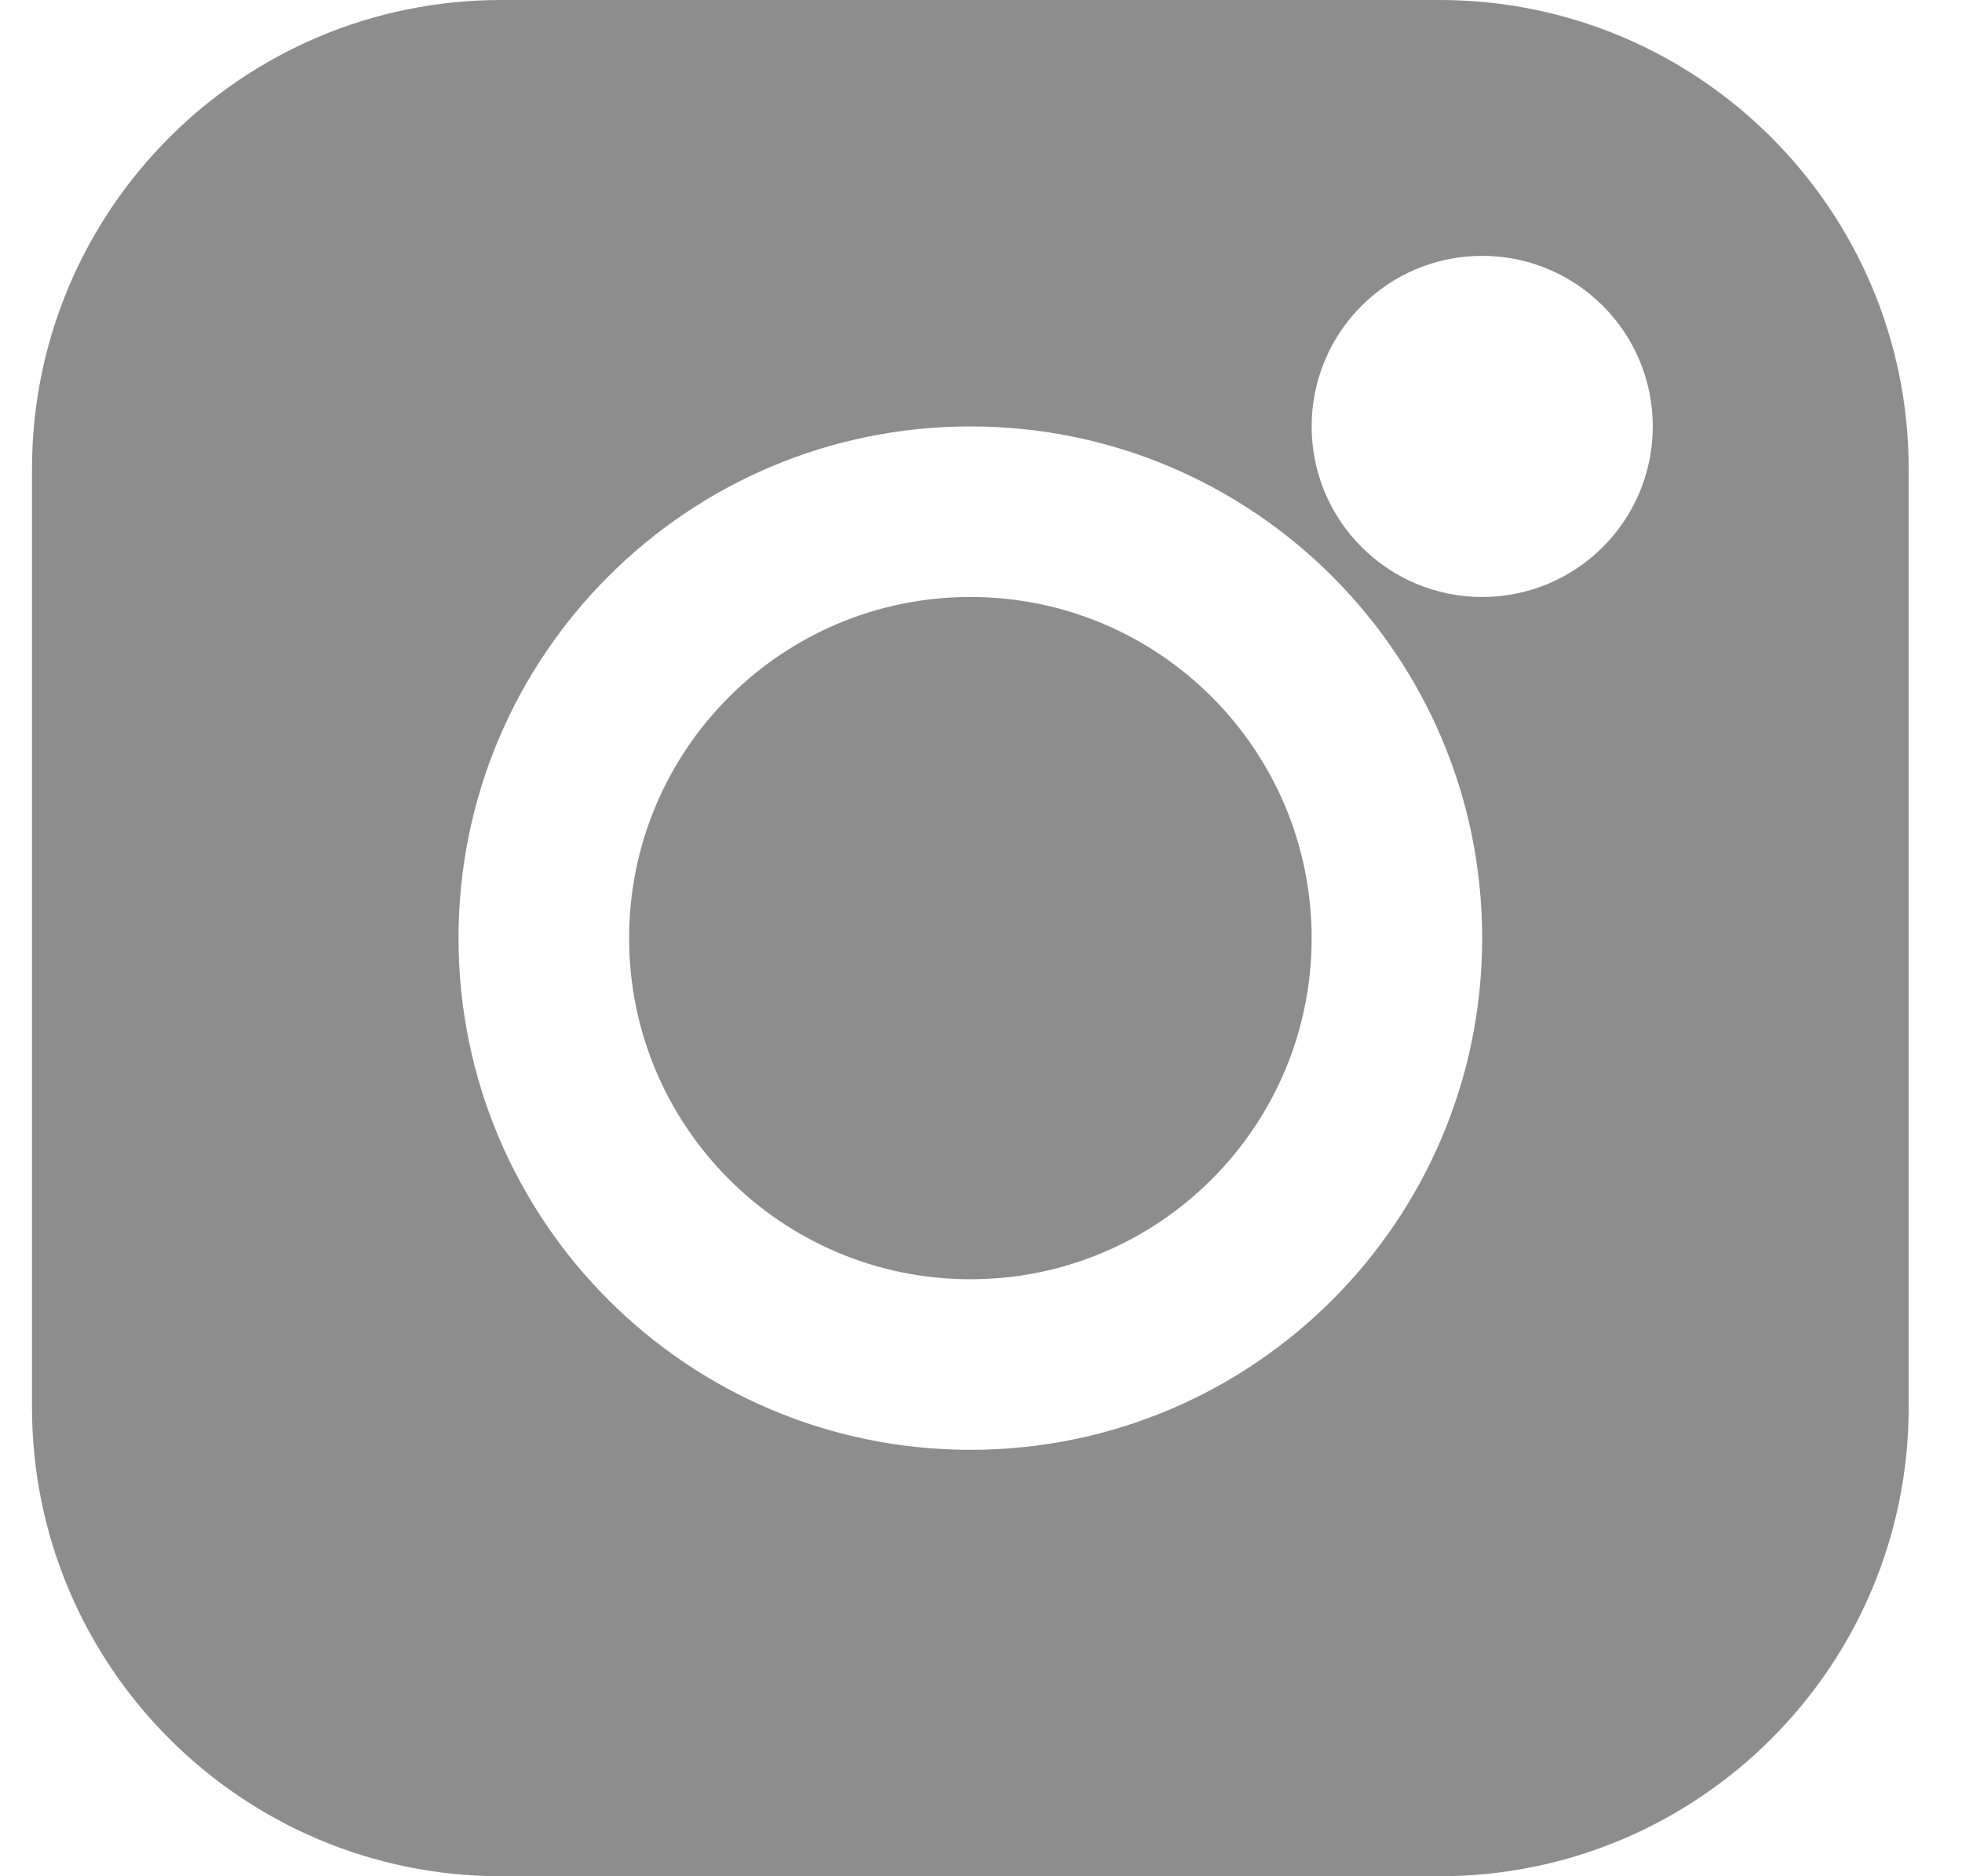
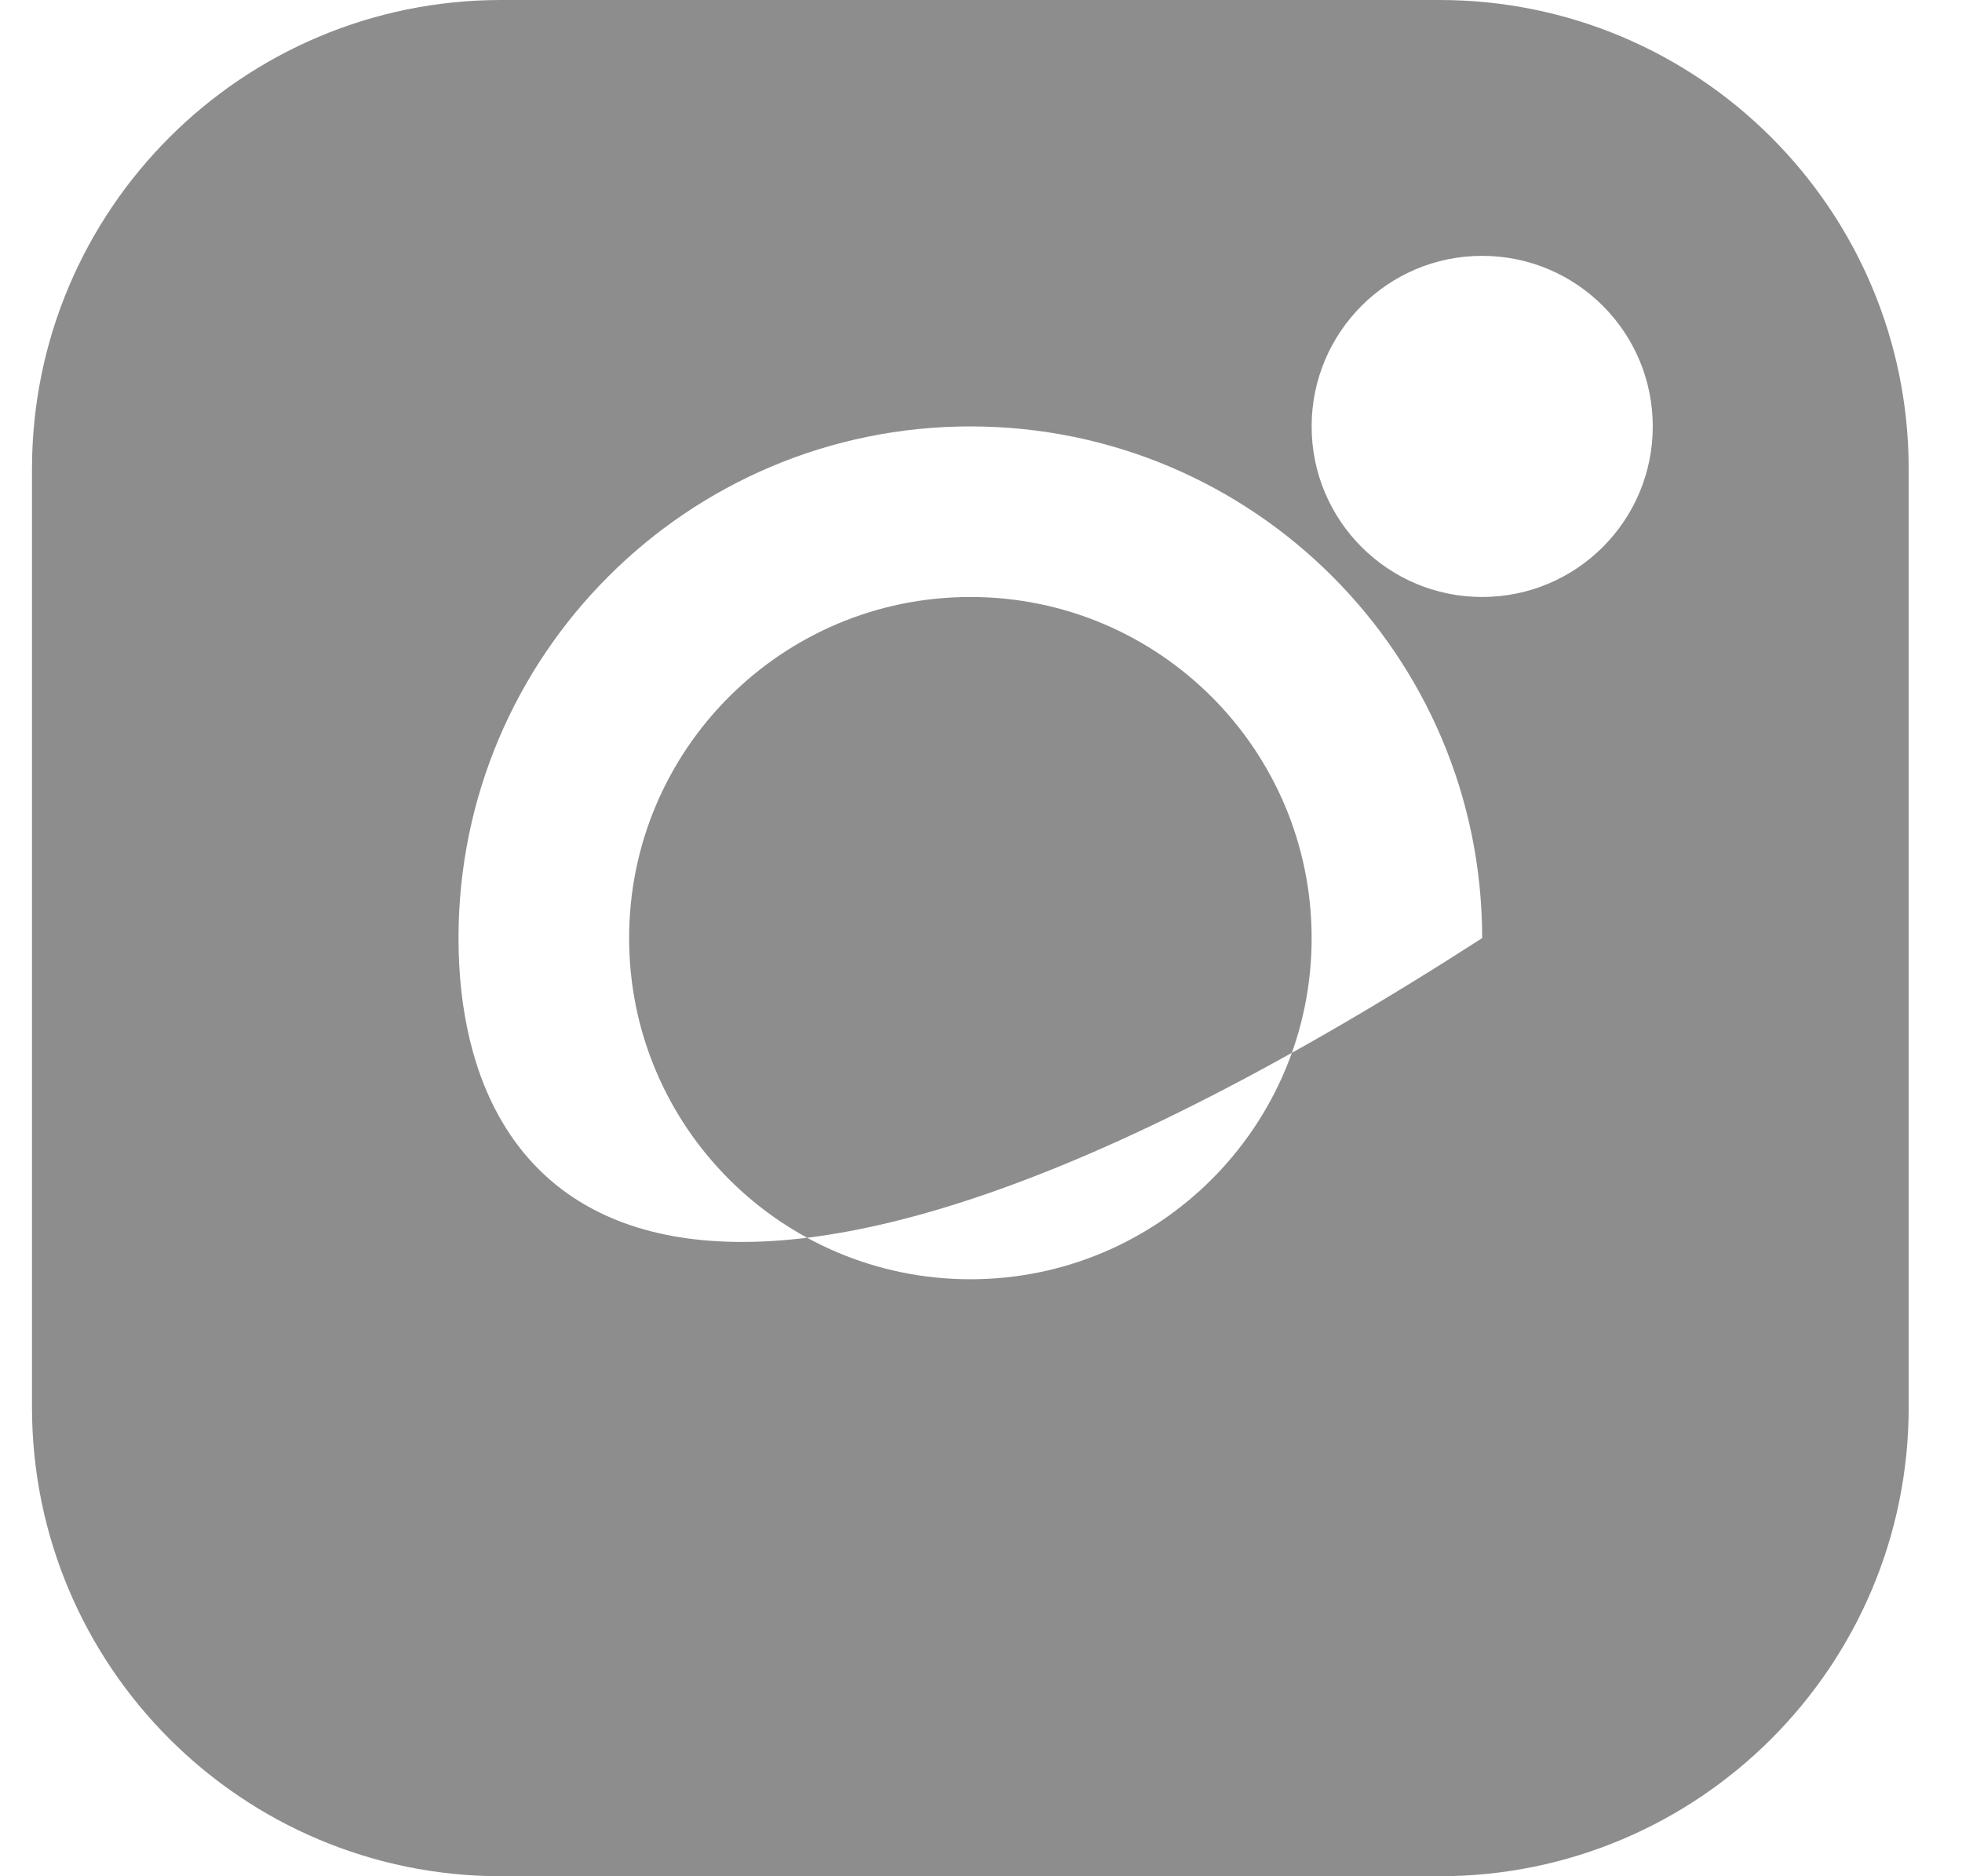
<svg xmlns="http://www.w3.org/2000/svg" width="23" height="22" viewBox="0 0 23 22" fill="none">
-   <path fill-rule="evenodd" clip-rule="evenodd" d="M5.875 0C2.838 0 0.375 2.462 0.375 5.5V16.5C0.375 19.538 2.838 22 5.875 22H16.875C19.913 22 22.375 19.538 22.375 16.5V5.5C22.375 2.462 19.913 0 16.875 0H5.875ZM11.376 7C9.166 7 7.375 8.791 7.375 11C7.375 13.209 9.166 15 11.376 15C13.585 15 15.376 13.209 15.376 11C15.376 8.791 13.585 7 11.376 7ZM5.375 11C5.375 7.686 8.062 5 11.376 5C14.689 5 17.375 7.686 17.375 11C17.375 14.314 14.689 17 11.376 17C8.062 17 5.375 14.314 5.375 11ZM17.375 3C16.271 3 15.376 3.895 15.376 5C15.376 6.105 16.271 7 17.375 7C18.48 7 19.375 6.105 19.375 5C19.375 3.895 18.48 3 17.375 3Z" fill="#8D8D8D" />
+   <path fill-rule="evenodd" clip-rule="evenodd" d="M5.875 0C2.838 0 0.375 2.462 0.375 5.5V16.5C0.375 19.538 2.838 22 5.875 22H16.875C19.913 22 22.375 19.538 22.375 16.5V5.5C22.375 2.462 19.913 0 16.875 0H5.875ZM11.376 7C9.166 7 7.375 8.791 7.375 11C7.375 13.209 9.166 15 11.376 15C13.585 15 15.376 13.209 15.376 11C15.376 8.791 13.585 7 11.376 7ZM5.375 11C5.375 7.686 8.062 5 11.376 5C14.689 5 17.375 7.686 17.375 11C8.062 17 5.375 14.314 5.375 11ZM17.375 3C16.271 3 15.376 3.895 15.376 5C15.376 6.105 16.271 7 17.375 7C18.48 7 19.375 6.105 19.375 5C19.375 3.895 18.48 3 17.375 3Z" fill="#8D8D8D" />
</svg>